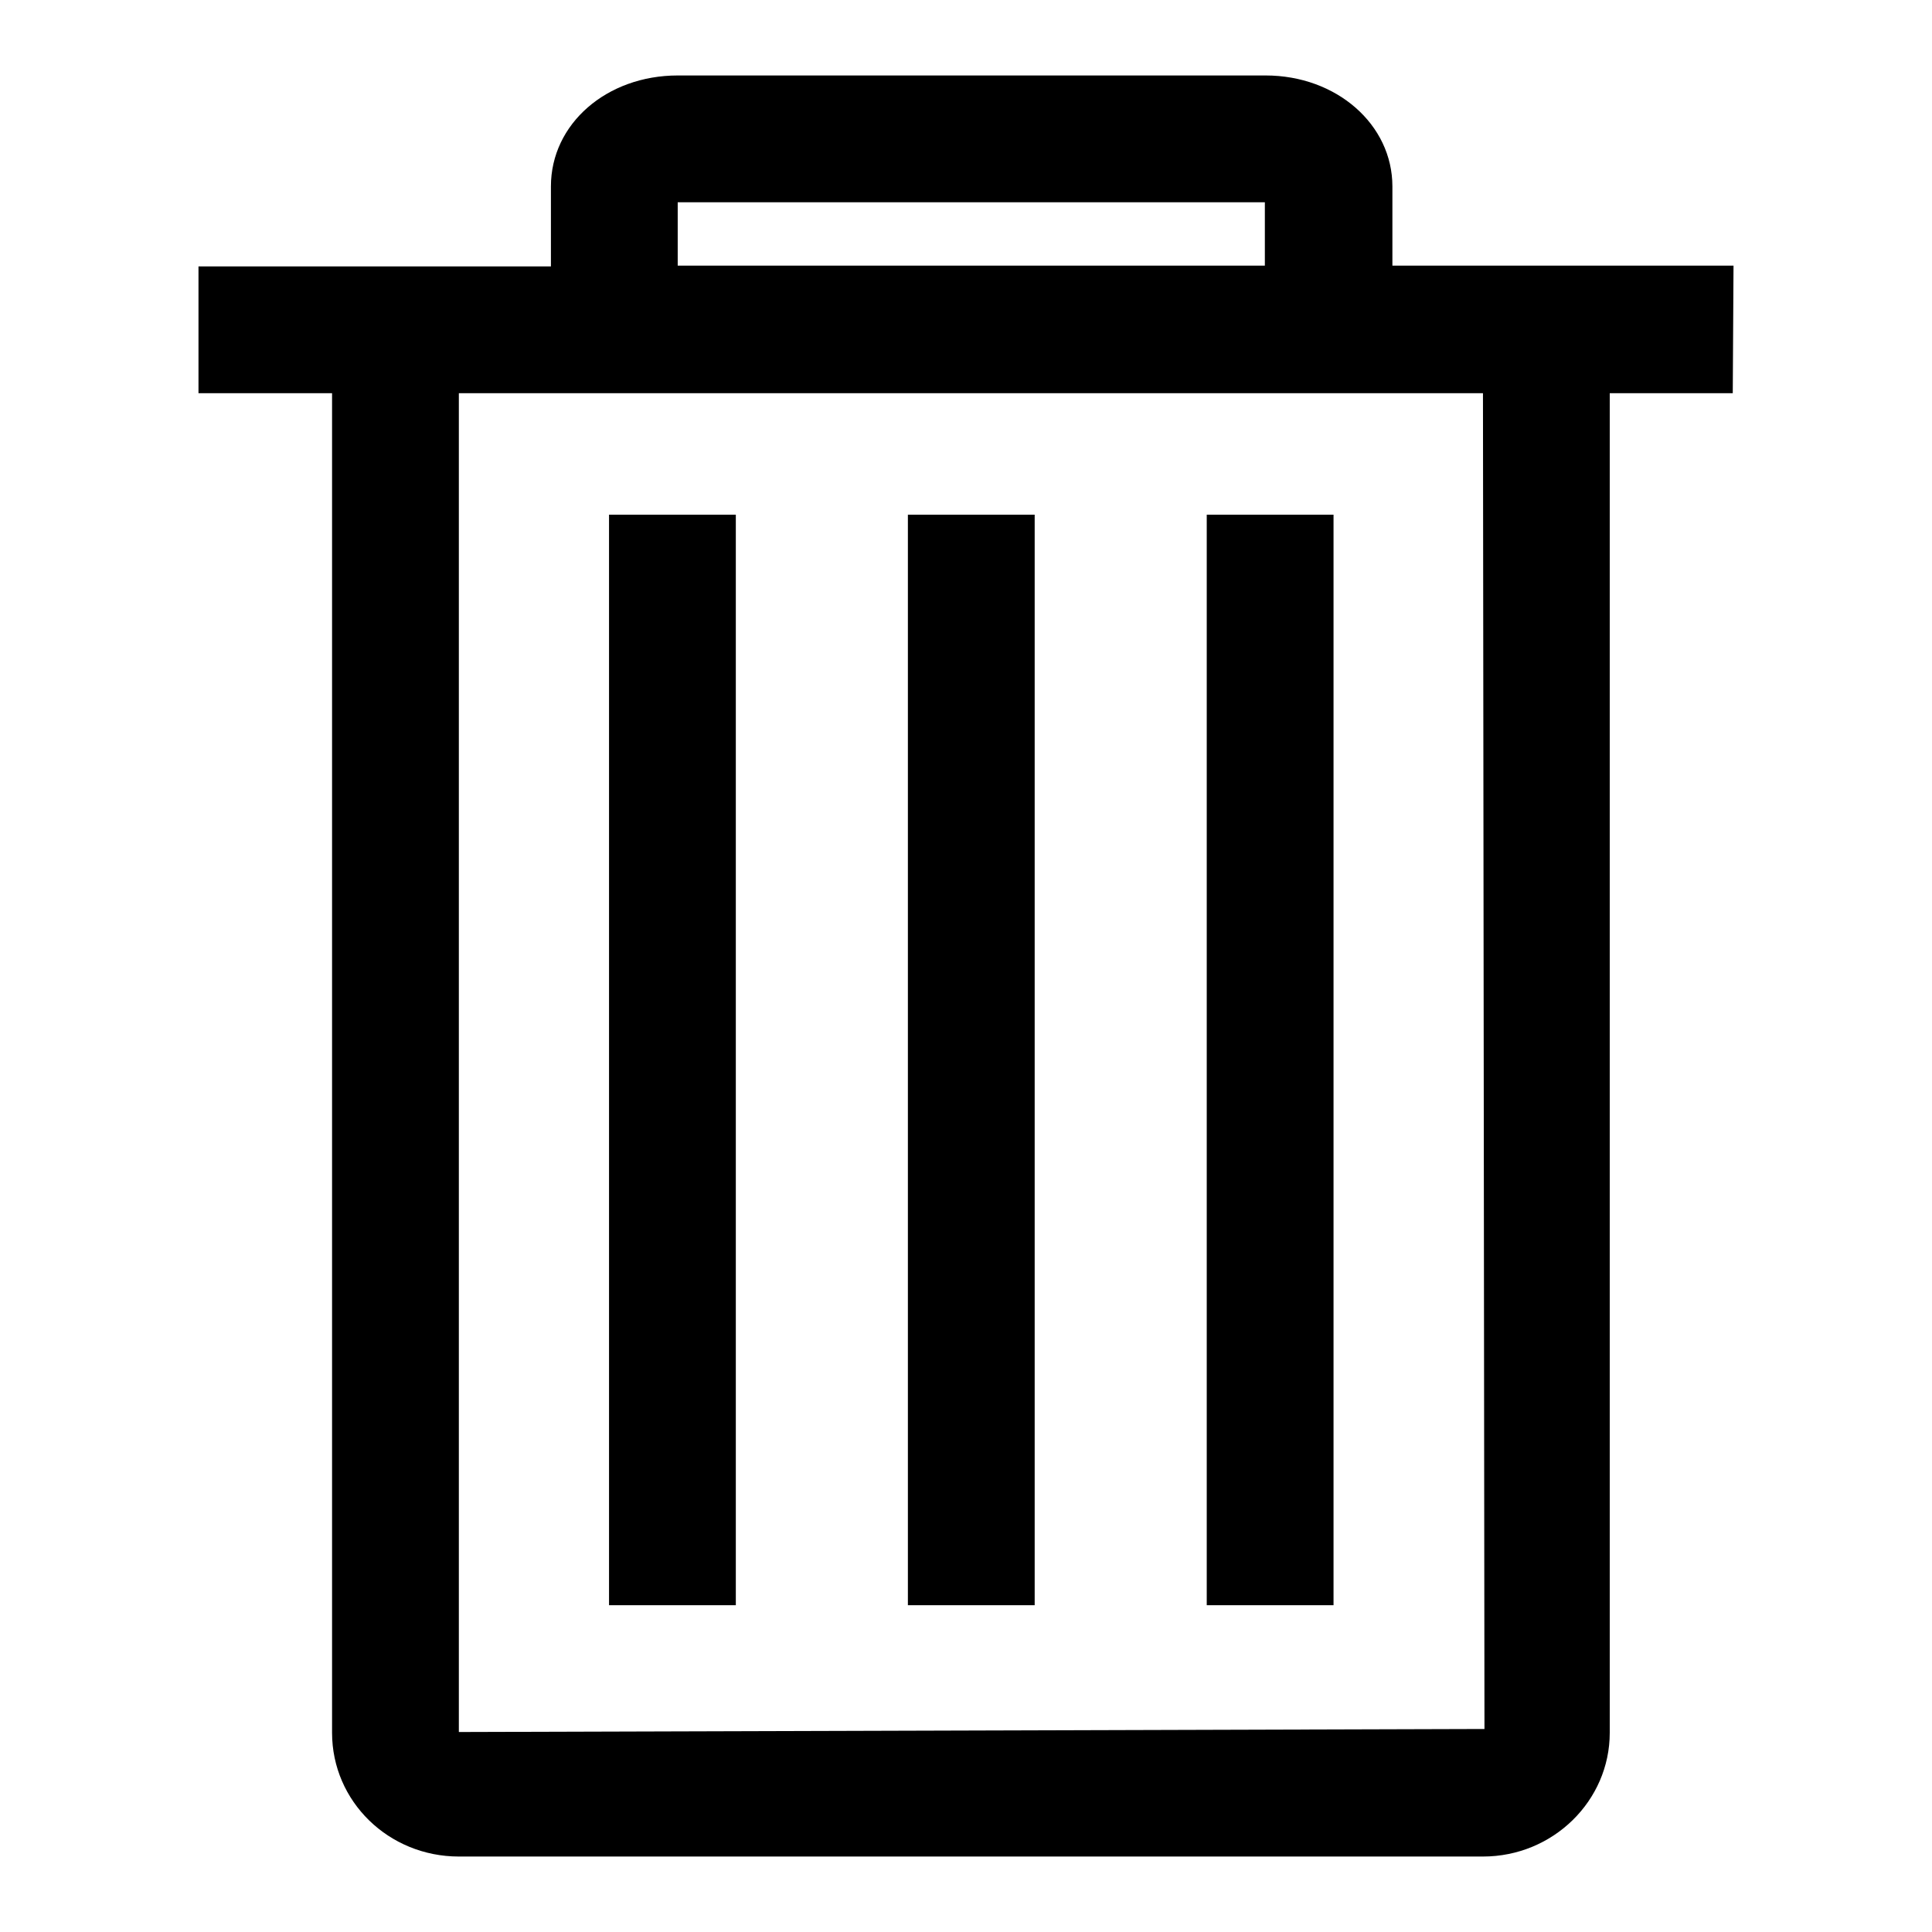
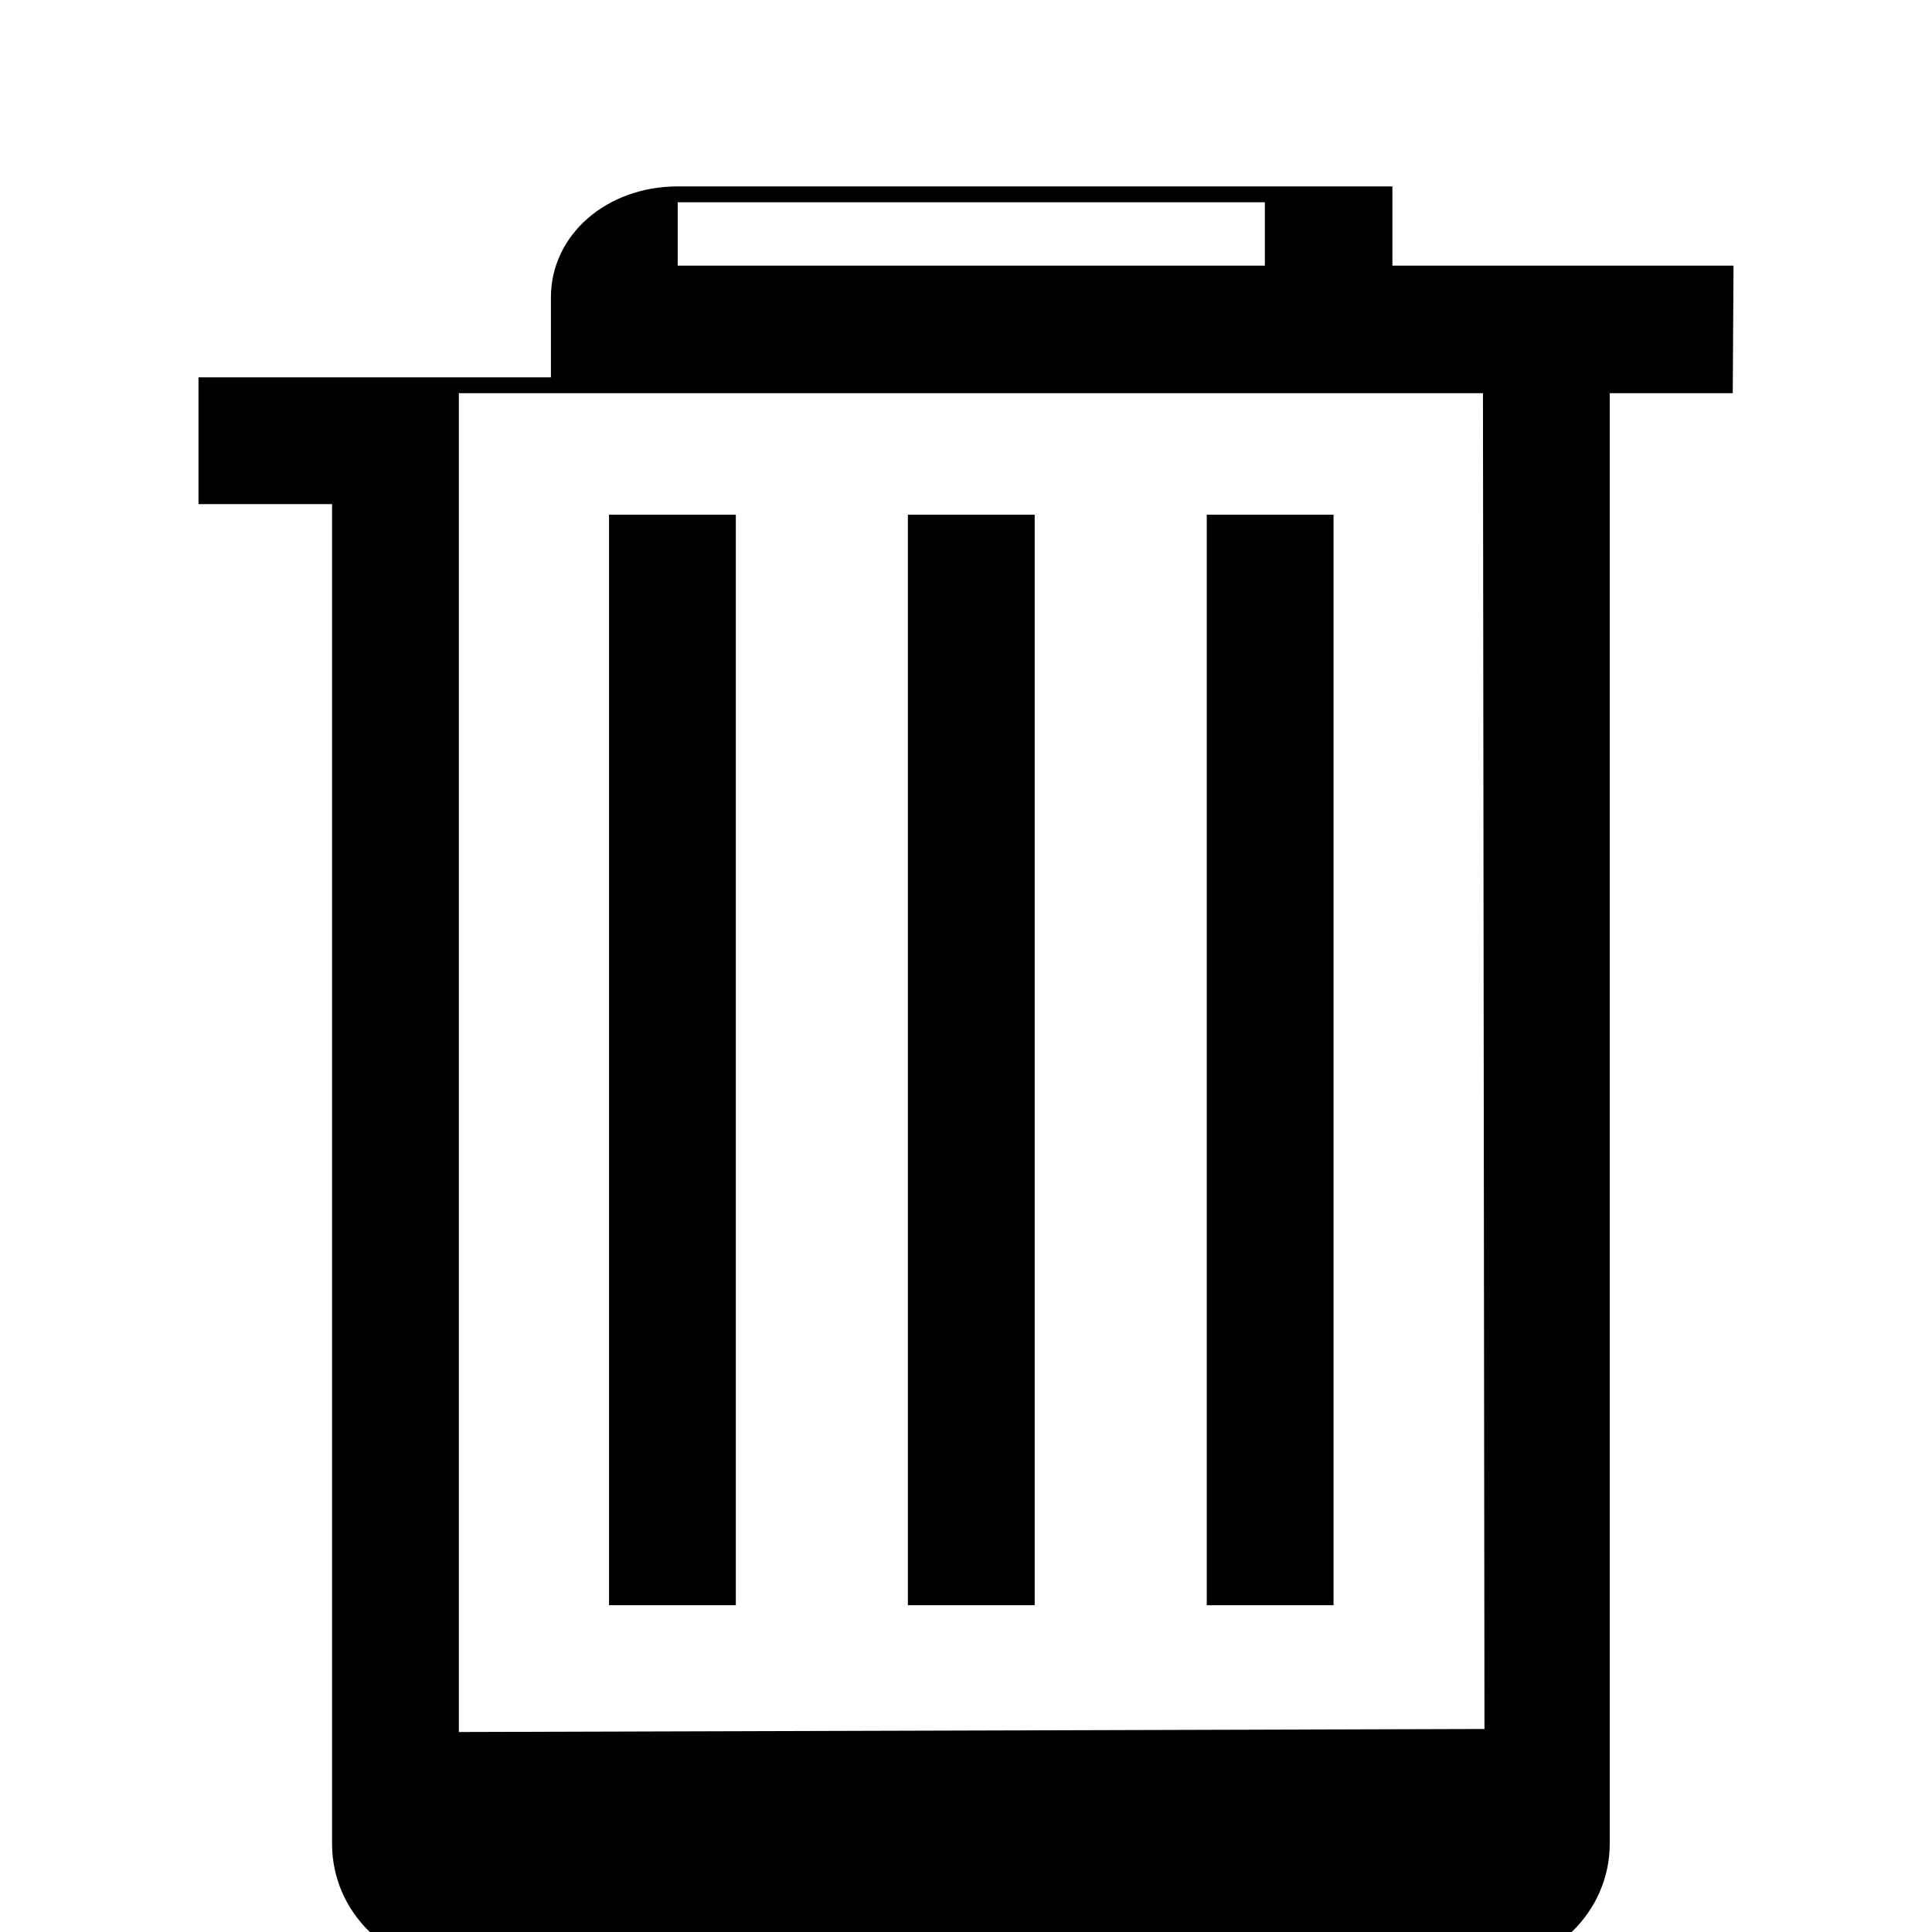
<svg xmlns="http://www.w3.org/2000/svg" version="1.1" x="0px" y="0px" viewBox="0 0 256 256" enable-background="new 0 0 256 256" xml:space="preserve">
  <g>
-     <path fill="#000000" d="M120.3,68.2h16.8v144.5h-16.8V68.2L120.3,68.2z M80.7,68.2h16.8v144.5H80.7V68.2L80.7,68.2z M159.9,68.2 h16.8v144.5h-16.8V68.2L159.9,68.2z M229.7,35.2h-45.2V24.7c0-8.2-7.4-14.7-16.8-14.7H89.8c-9.4,0-16.8,6.4-16.8,14.7v10.6H26.3 v16.8H44v177.5c0,9.1,7.5,16.4,16.8,16.4h135.7c9.3,0,16.8-7.4,16.8-16.4V52.1h16.3L229.7,35.2L229.7,35.2L229.7,35.2L229.7,35.2z  M89.8,26.8h77.8v8.4H89.8V26.8z M196.7,229.1c0,0,0,0-0.2,0l-135.7,0.4V52.1h135.7L196.7,229.1L196.7,229.1z" />
+     <path fill="#000000" d="M120.3,68.2h16.8v144.5h-16.8V68.2L120.3,68.2z M80.7,68.2h16.8v144.5H80.7V68.2L80.7,68.2z M159.9,68.2 h16.8v144.5h-16.8V68.2L159.9,68.2z M229.7,35.2h-45.2V24.7H89.8c-9.4,0-16.8,6.4-16.8,14.7v10.6H26.3 v16.8H44v177.5c0,9.1,7.5,16.4,16.8,16.4h135.7c9.3,0,16.8-7.4,16.8-16.4V52.1h16.3L229.7,35.2L229.7,35.2L229.7,35.2L229.7,35.2z  M89.8,26.8h77.8v8.4H89.8V26.8z M196.7,229.1c0,0,0,0-0.2,0l-135.7,0.4V52.1h135.7L196.7,229.1L196.7,229.1z" />
  </g>
</svg>